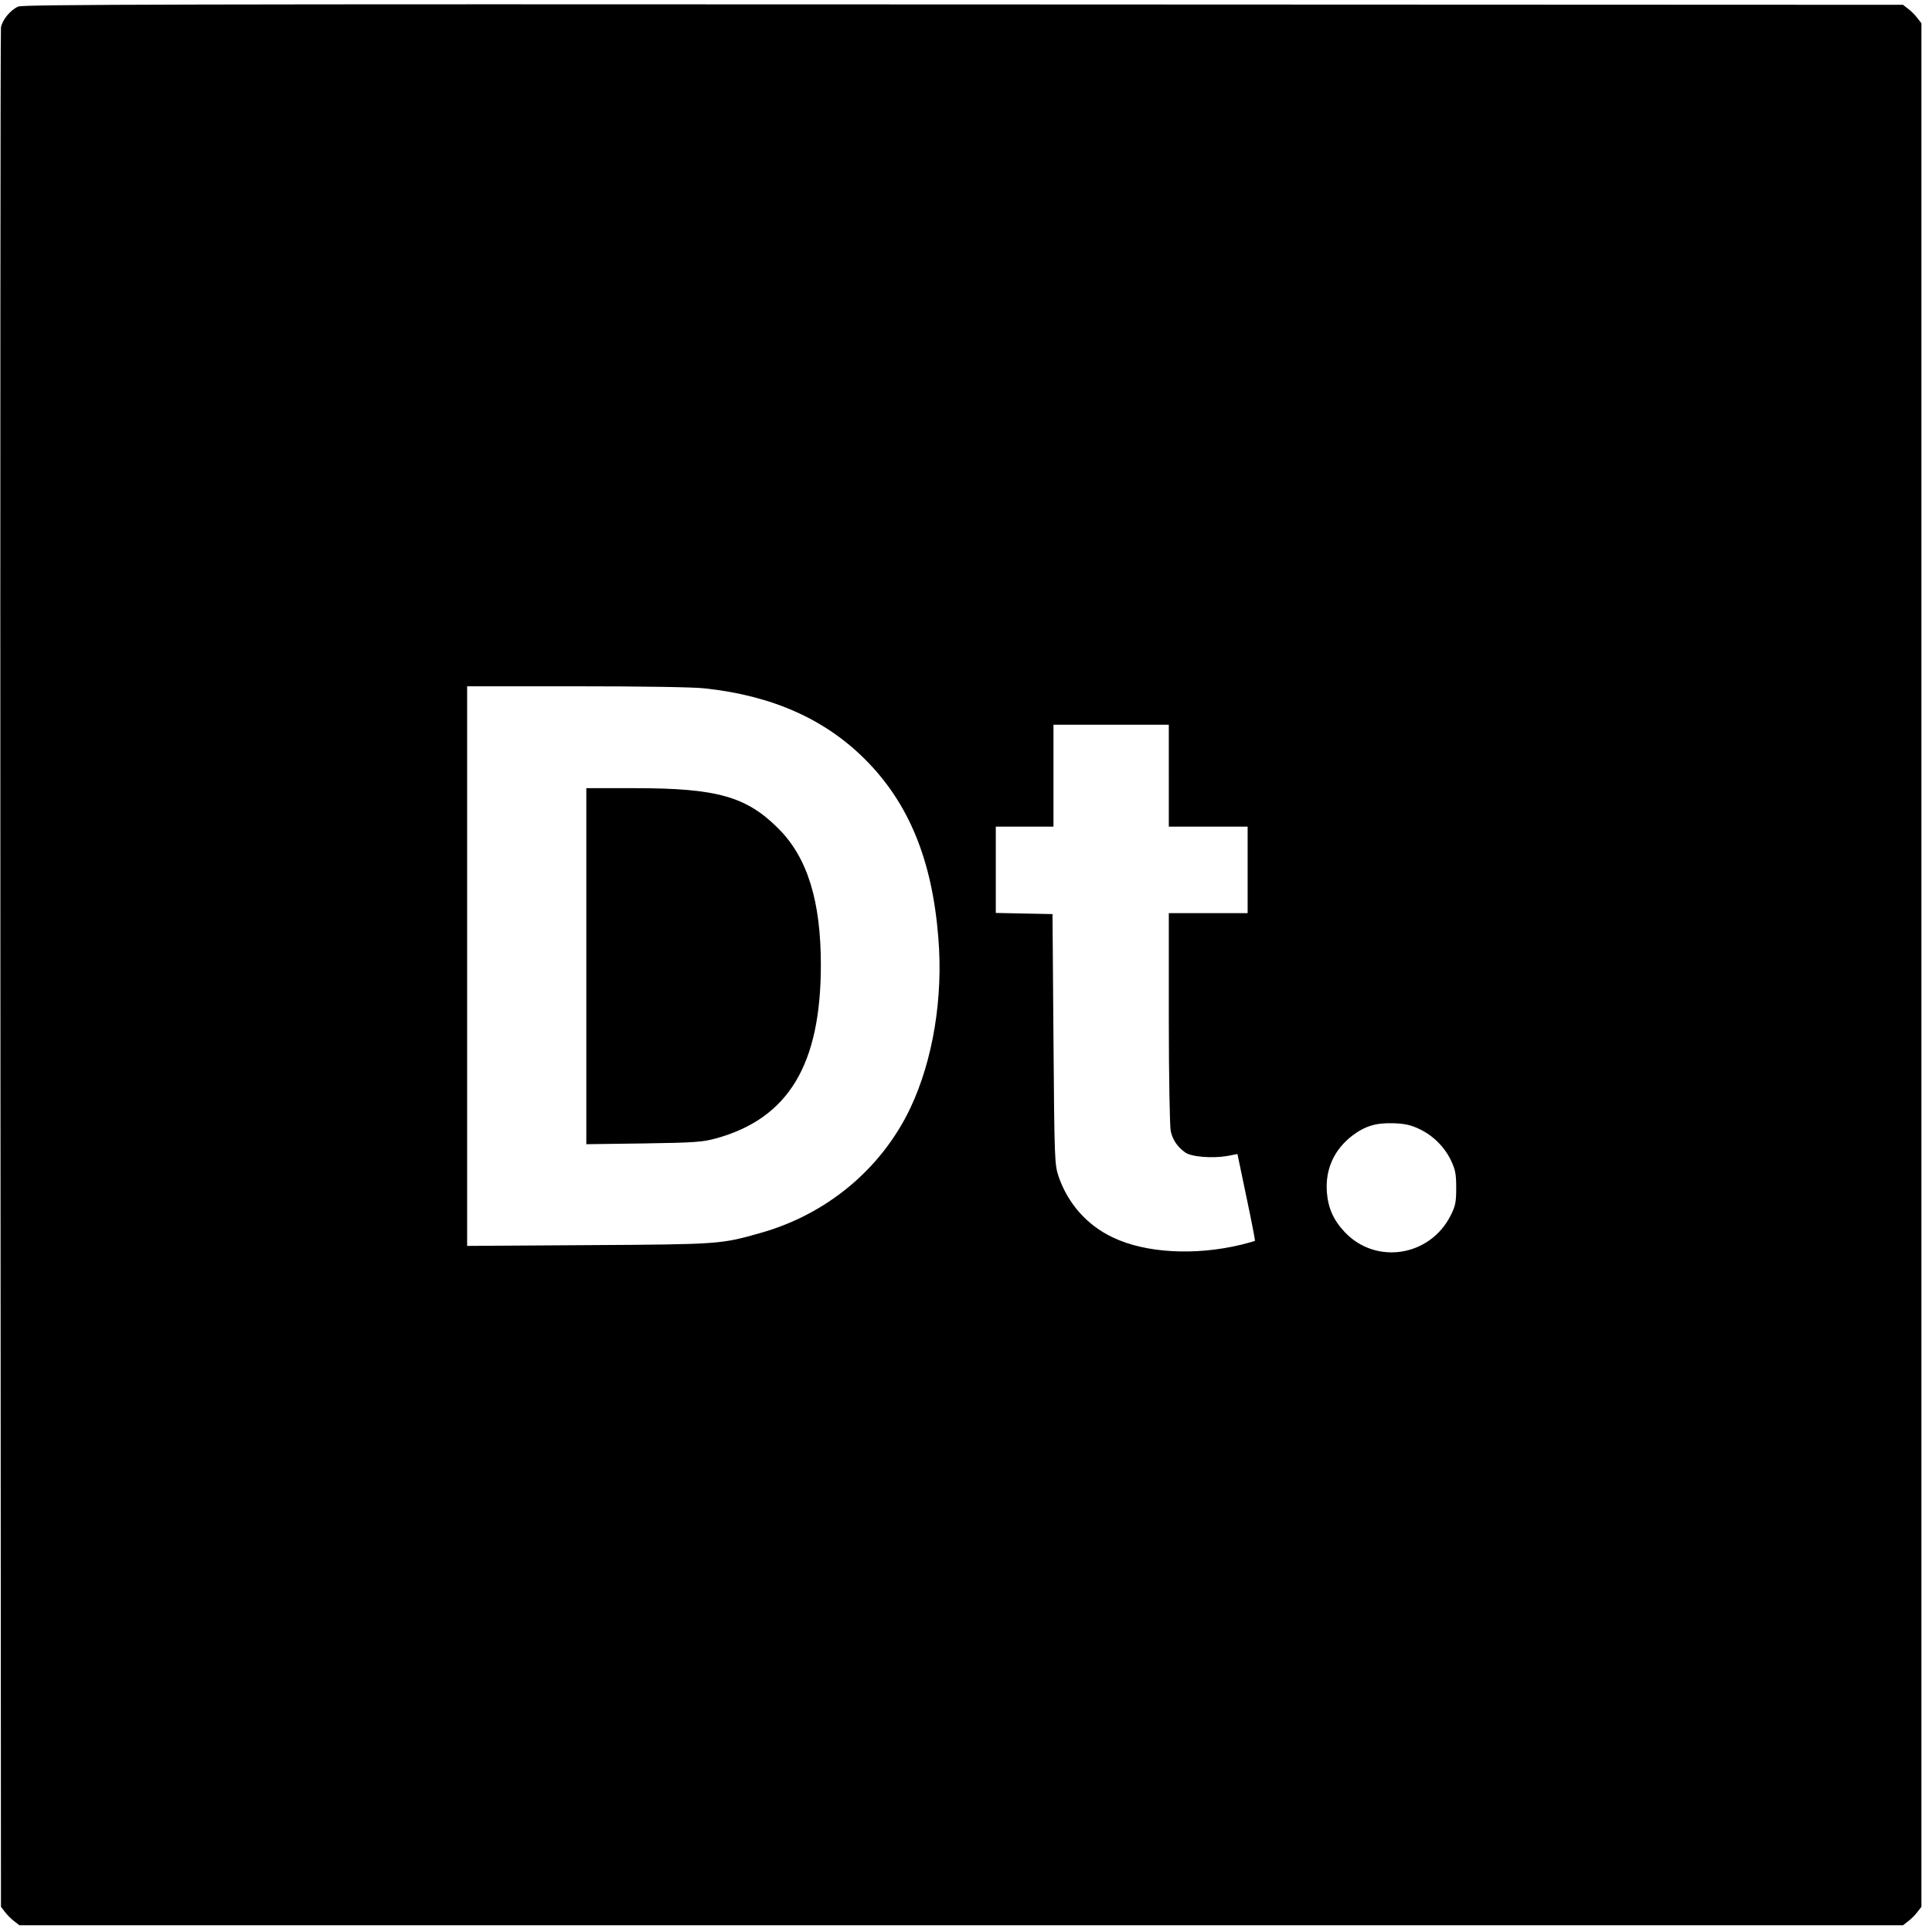
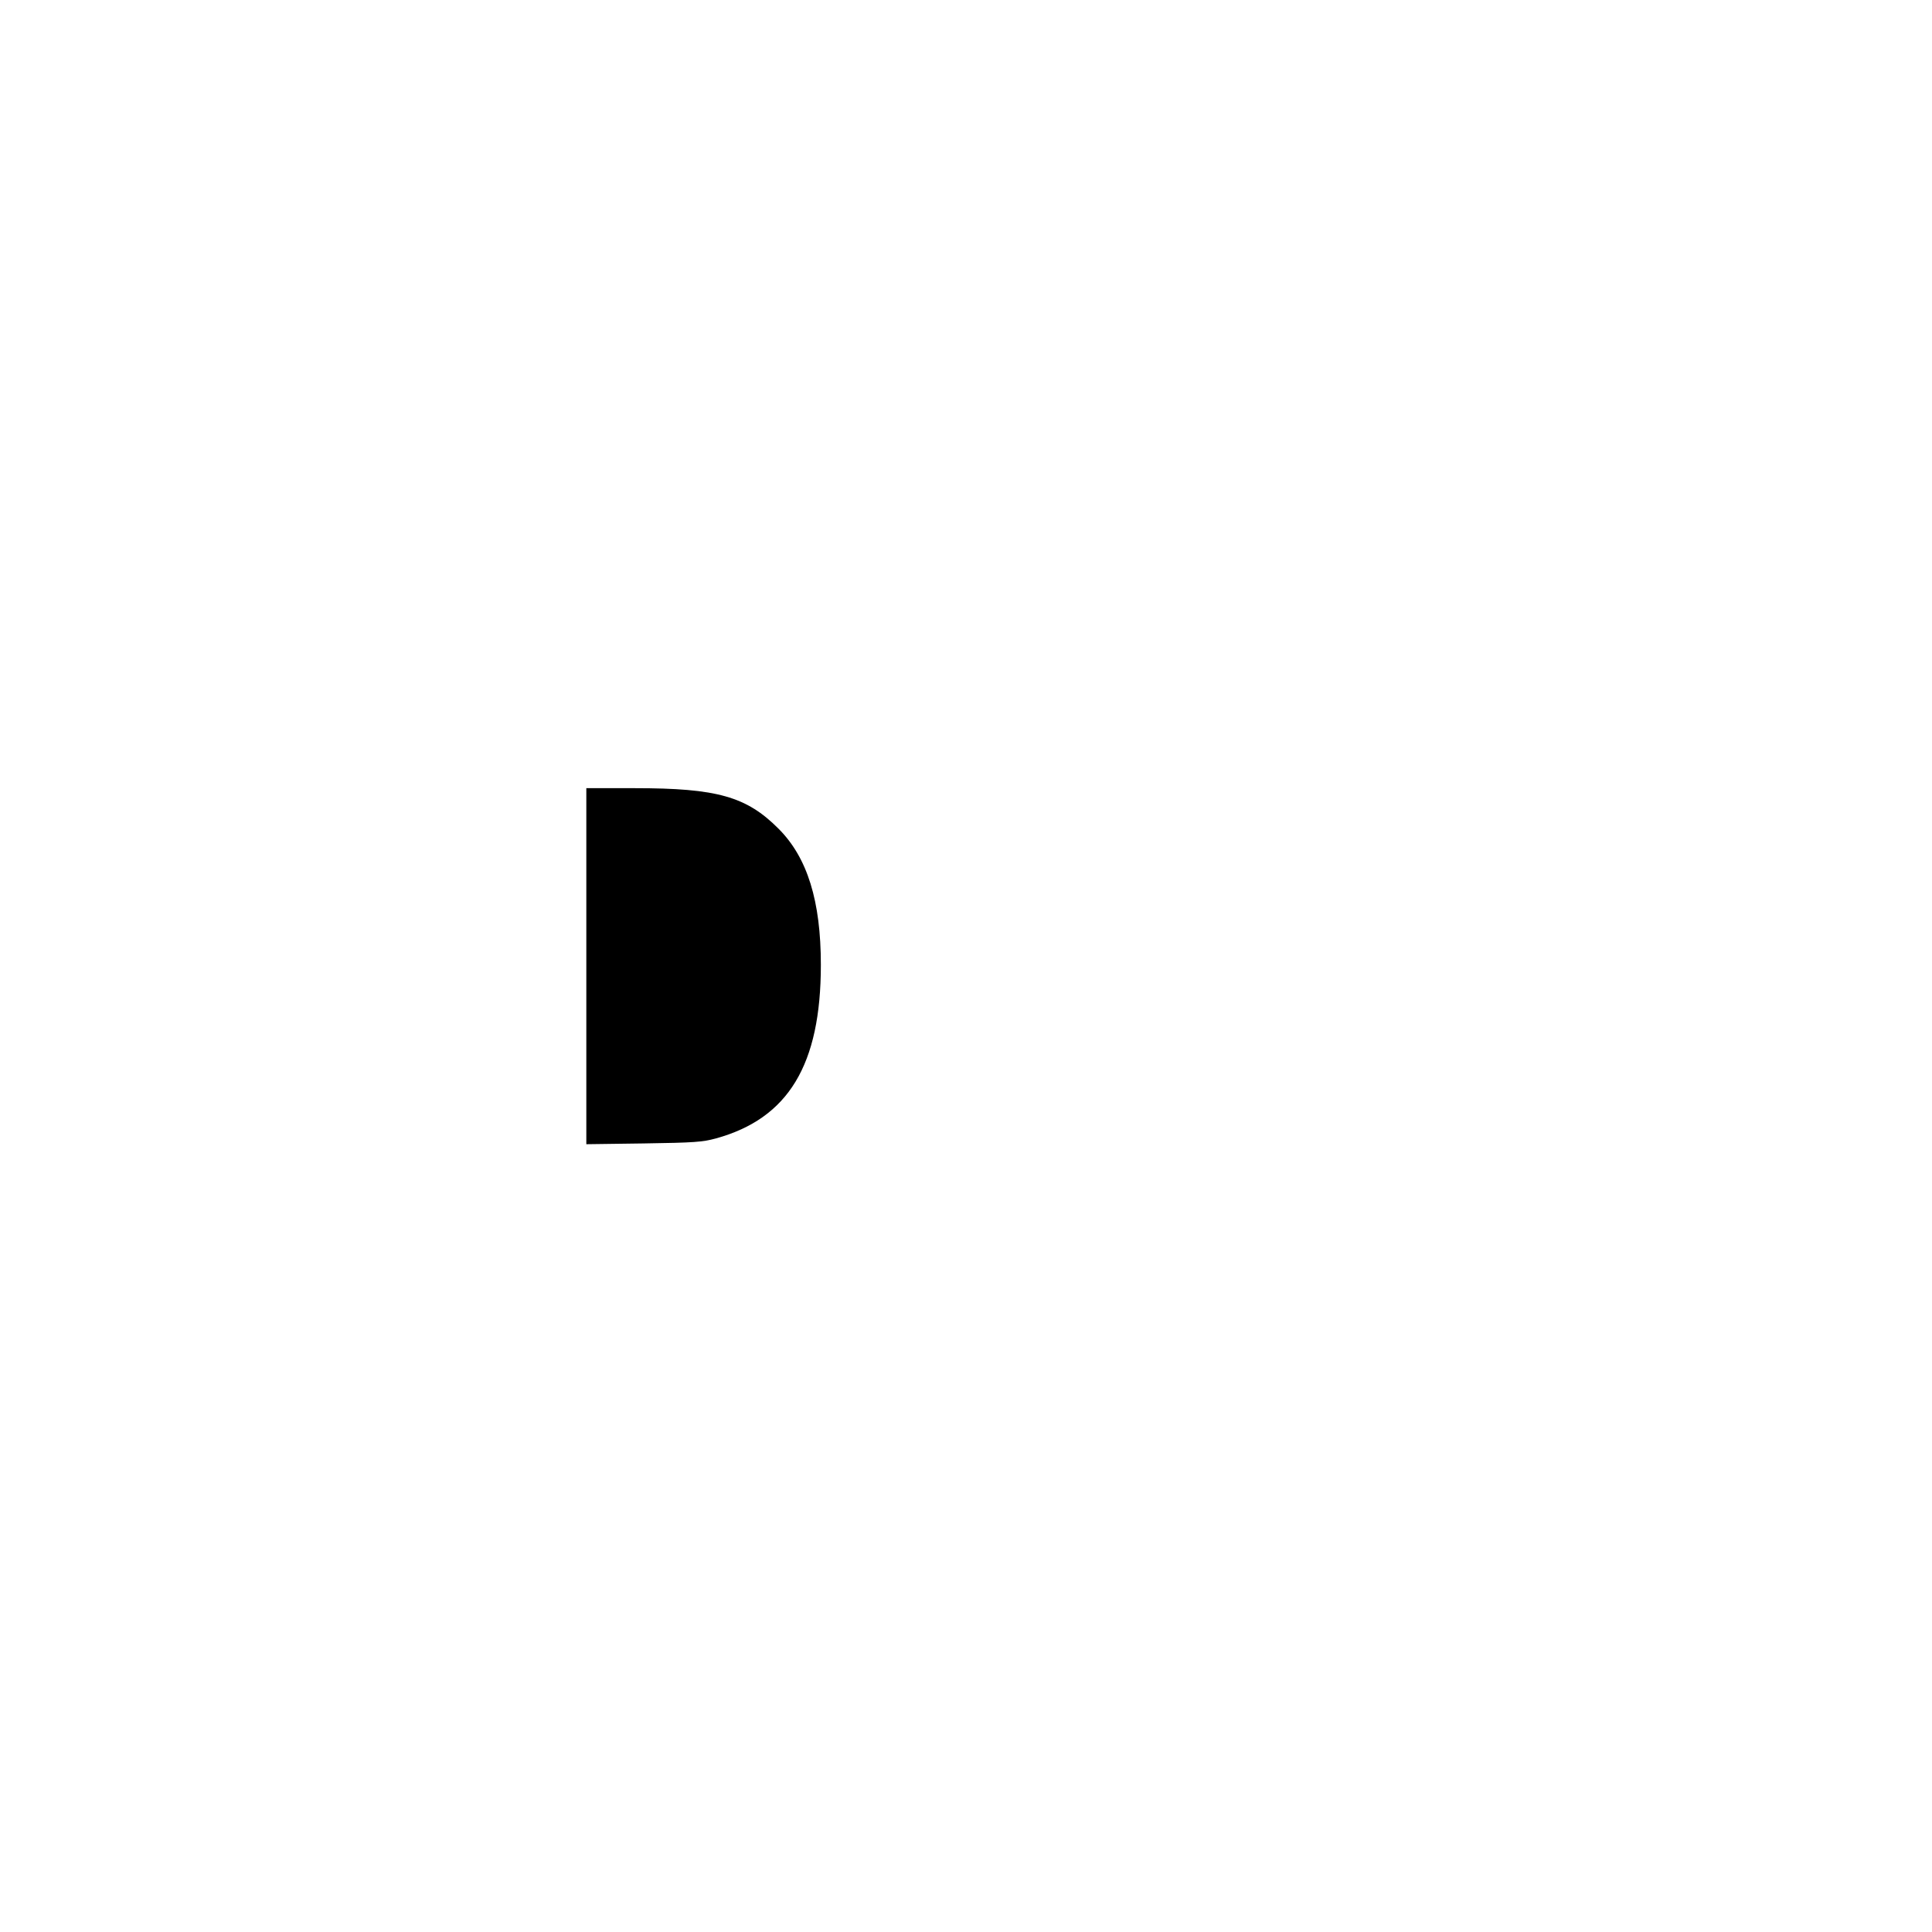
<svg xmlns="http://www.w3.org/2000/svg" version="1.0" width="1005pt" height="1005pt" viewBox="0 0 1005 1005" preserveAspectRatio="xMidYMid meet">
  <g transform="translate(0,1005) scale(0.1,-0.1)" fill="#000000" stroke="none">
-     <path d="M95 10016 c-41 -18 -83 -69 -90 -109 -3 -18 -4 -2224 -3 -4904 l3 -4872 21 -27 c11 -15 33 -37 48 -48 l27 -21 4899 0 4899 0 27 21 c15 11 37 33 48 48 l21 27 0 4899 0 4899 -21 27 c-11 15 -33 37 -48 48 l-27 21 -4887 2 c-4048 2 -4892 0 -4917 -11z m3573 -3547 c350 -38 623 -160 832 -369 228 -228 349 -524 381 -927 26 -313 -28 -639 -146 -888 -150 -315 -434 -552 -780 -649 -205 -58 -210 -59 -892 -63 l-633 -4 0 1455 0 1456 570 0 c337 0 611 -4 668 -11z m2412 -454 l0 -265 205 0 205 0 0 -225 0 -225 -205 0 -205 0 0 -547 c0 -302 5 -566 10 -587 10 -45 34 -81 74 -110 32 -24 141 -33 222 -19 l51 10 47 -225 c26 -123 46 -225 44 -227 -2 -1 -32 -10 -68 -19 -242 -59 -502 -45 -673 38 -133 63 -232 176 -280 315 -21 65 -22 77 -27 716 l-5 650 -147 3 -148 3 0 224 0 225 150 0 150 0 0 265 0 265 300 0 300 0 0 -265z m1301 -1837 c72 -33 134 -94 168 -167 22 -47 26 -70 26 -141 0 -74 -4 -93 -29 -143 -108 -214 -390 -258 -552 -85 -58 62 -86 125 -92 209 -8 118 38 219 133 292 67 50 123 67 215 64 56 -2 89 -9 131 -29z" />
    <path d="M3050 5024 l0 -926 298 4 c265 4 305 7 376 26 377 104 546 383 546 903 0 332 -70 558 -220 708 -167 168 -321 211 -747 211 l-253 0 0 -926z" />
  </g>
</svg>